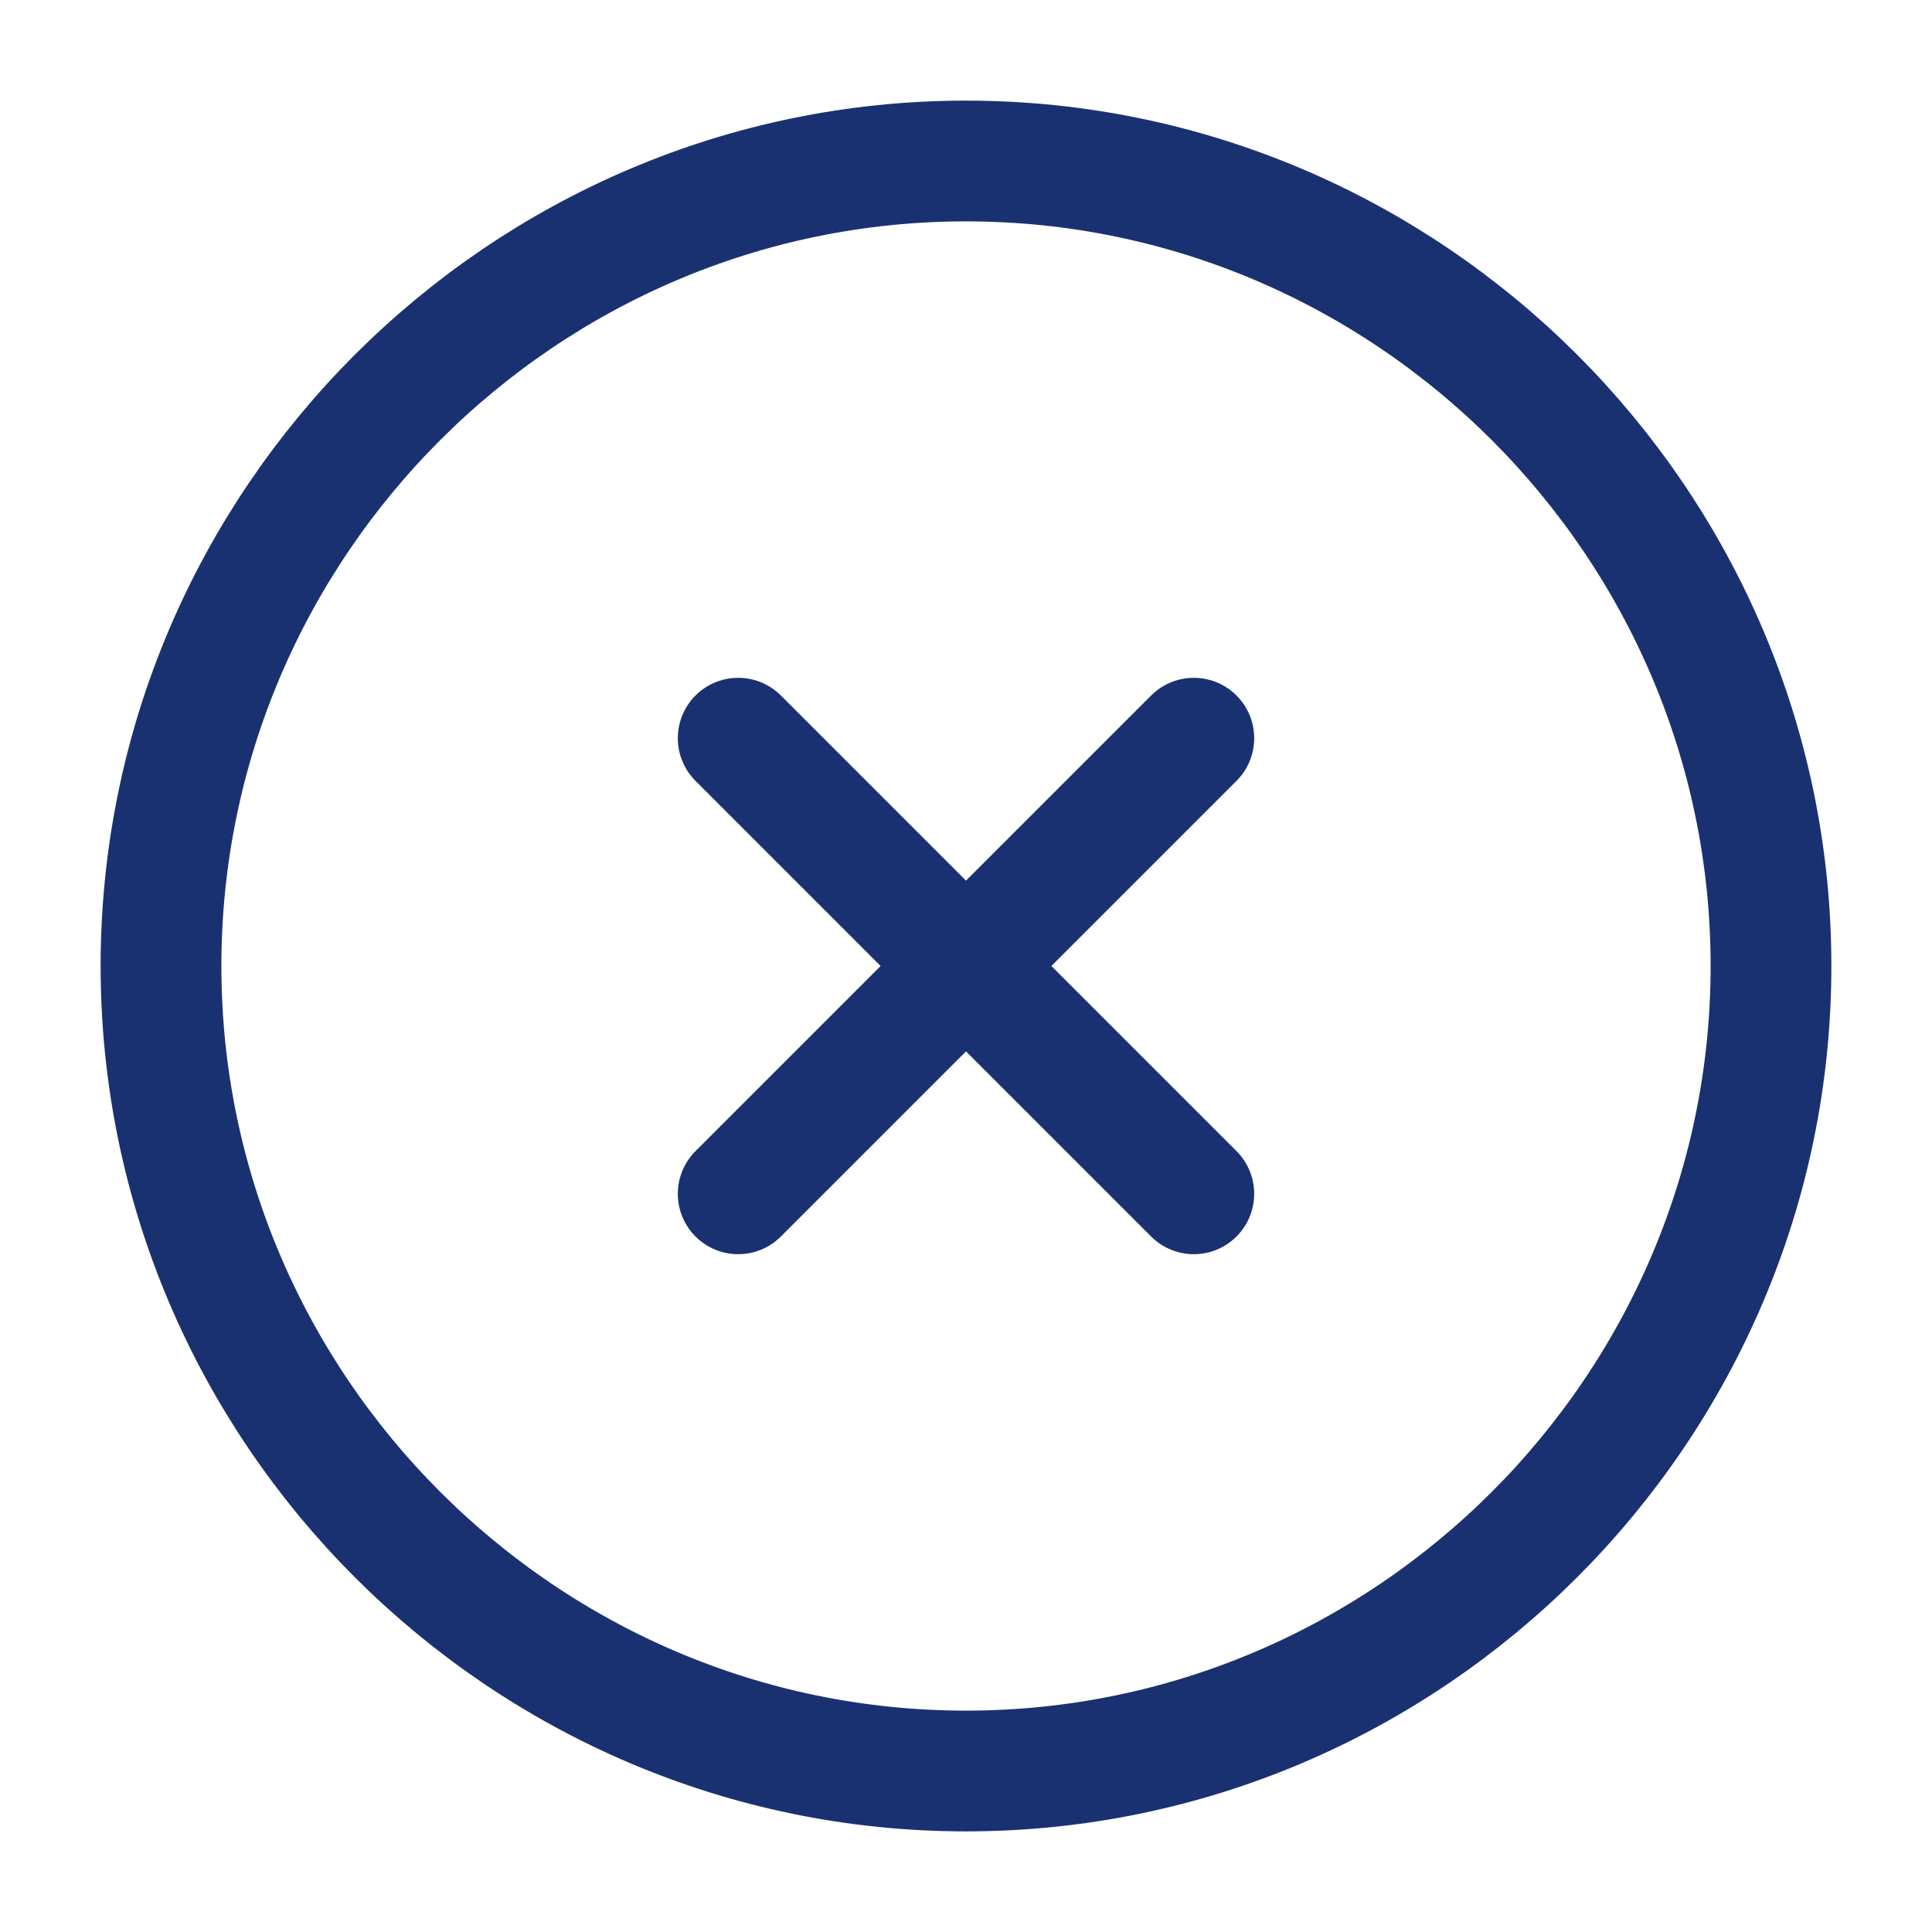
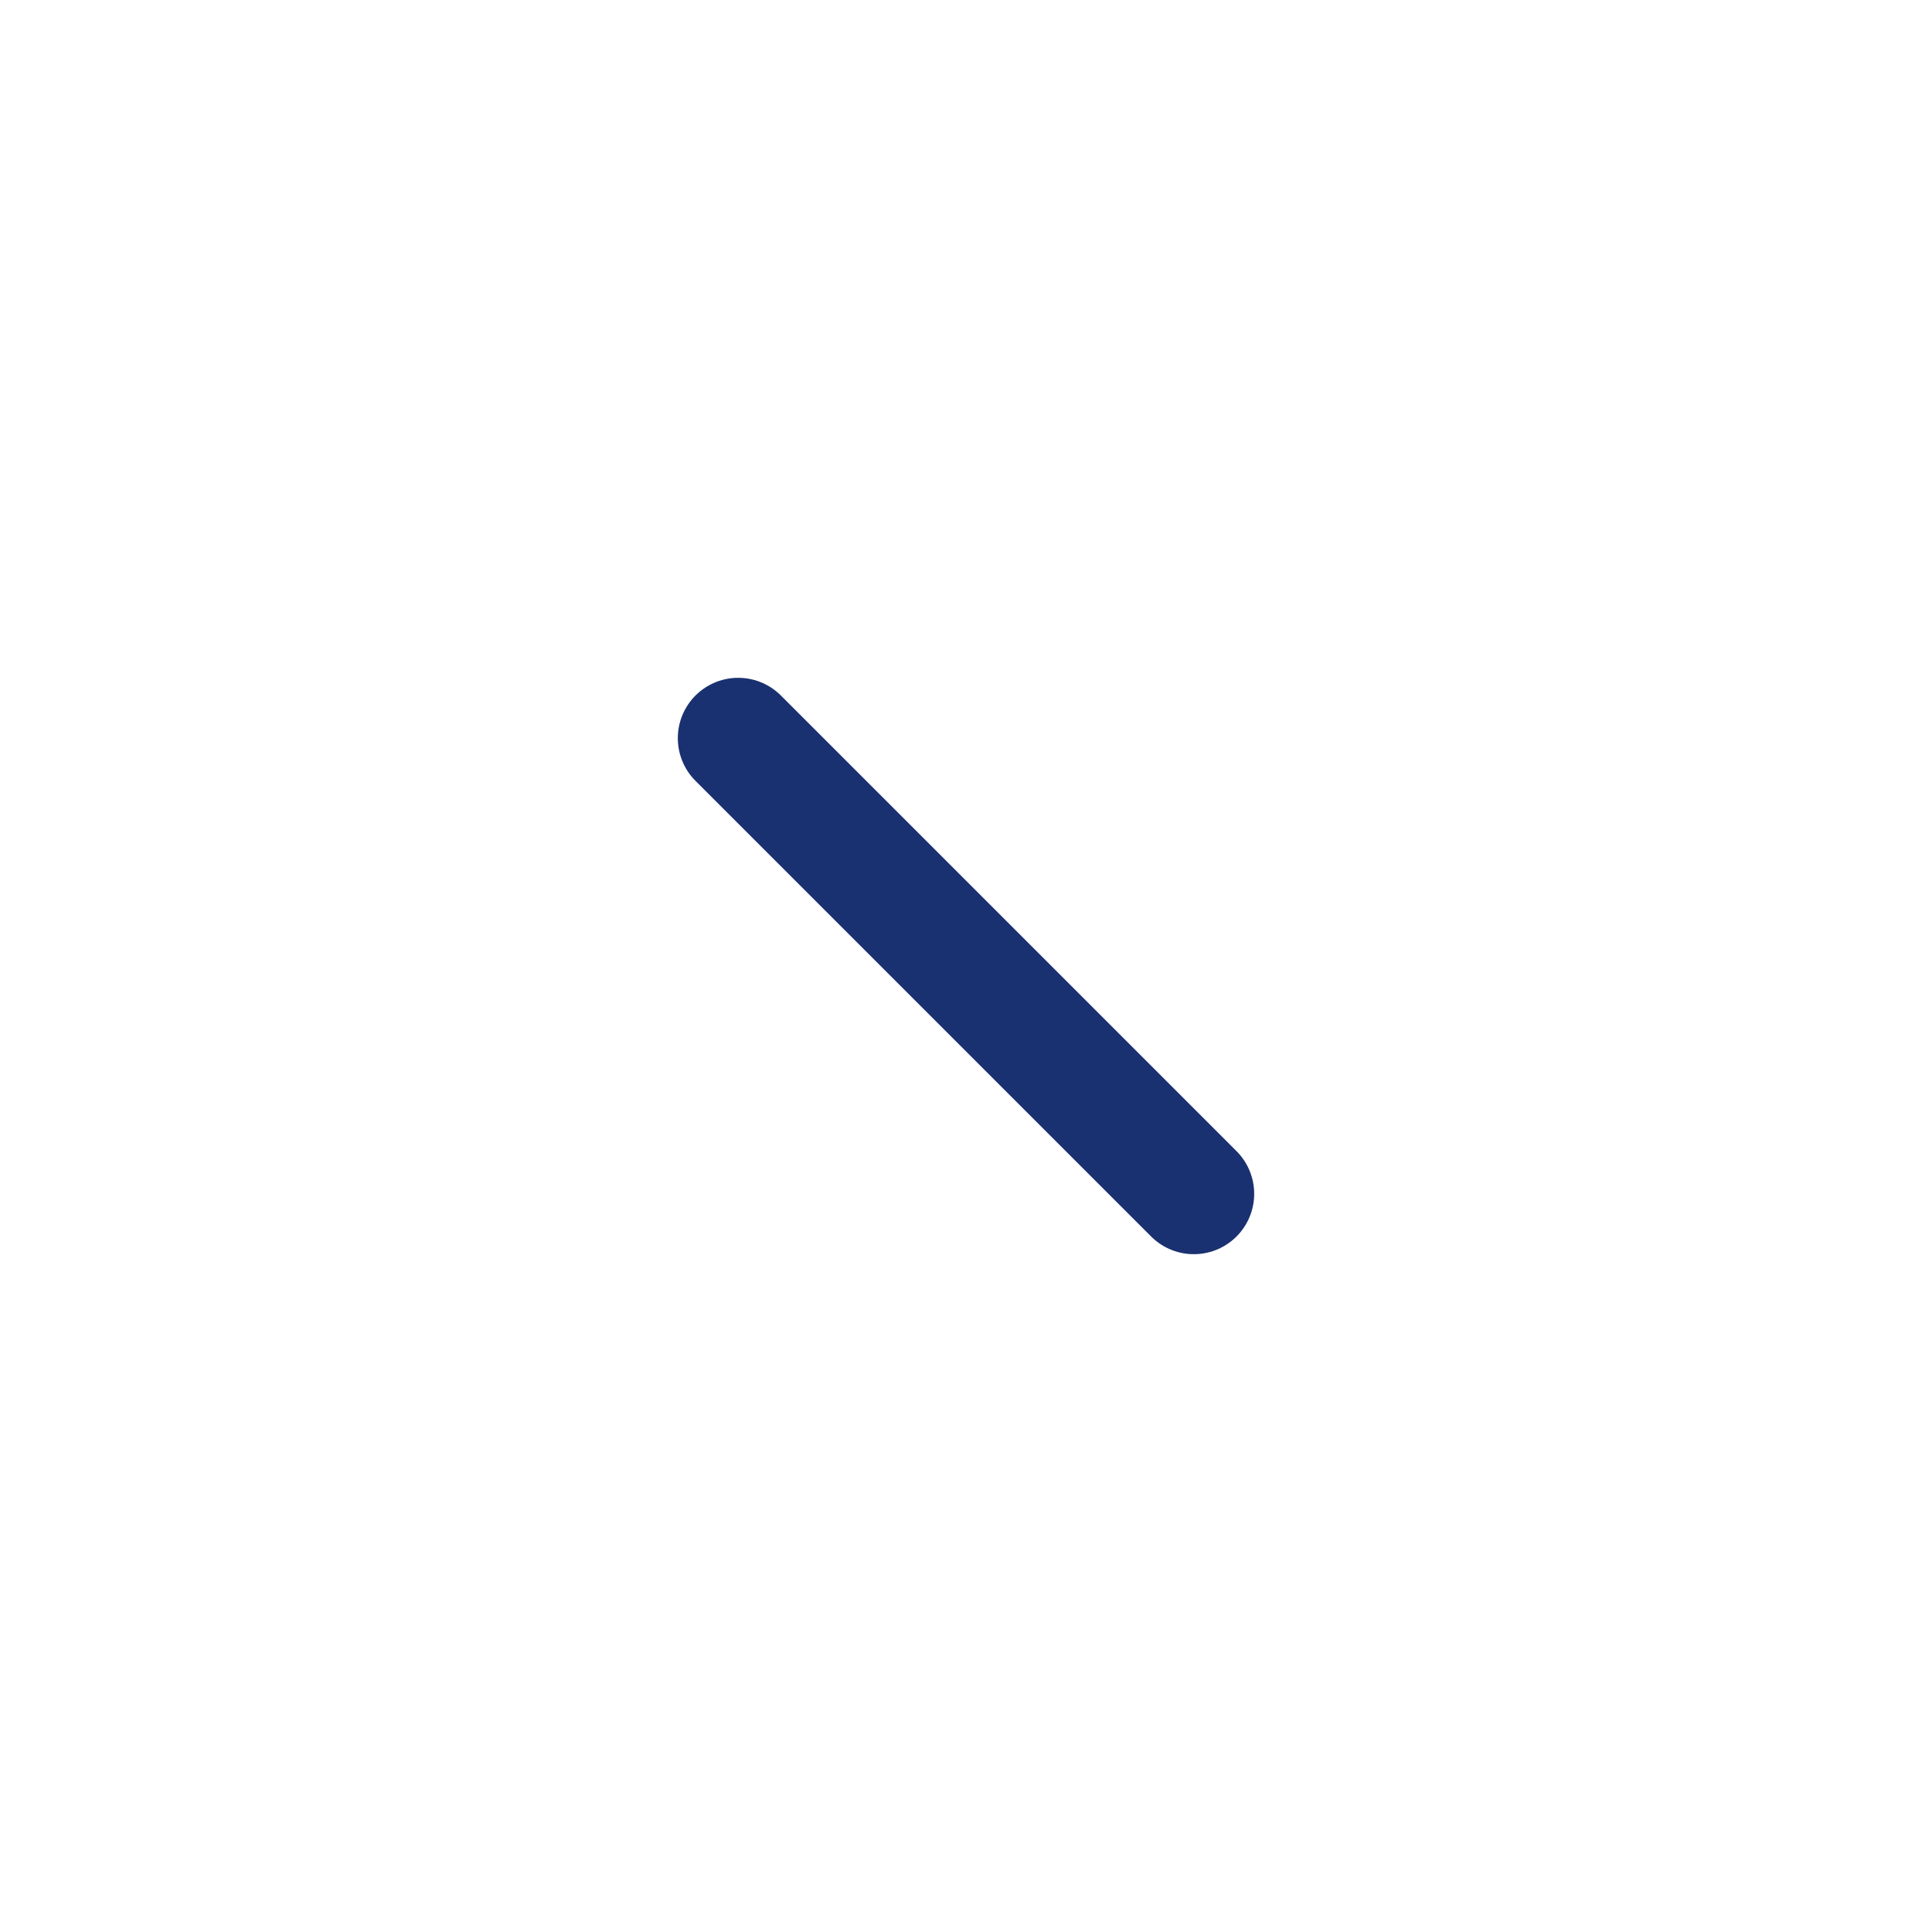
<svg xmlns="http://www.w3.org/2000/svg" width="24" height="24" viewBox="0 0 24 24" fill="none">
-   <path d="M12 22C17.5 22 22 17.5 22 12C22 6.5 17.5 2 12 2C6.5 2 2 6.5 2 12C2 17.5 6.5 22 12 22Z" stroke="#1A3171" stroke-width="1.5" stroke-linecap="round" stroke-linejoin="round" />
-   <path d="M9.17 14.83L14.83 9.17" stroke="#1A3171" stroke-width="1.5" stroke-linecap="round" stroke-linejoin="round" />
  <path d="M14.83 14.83L9.17 9.17" stroke="#1A3171" stroke-width="1.5" stroke-linecap="round" stroke-linejoin="round" />
</svg>